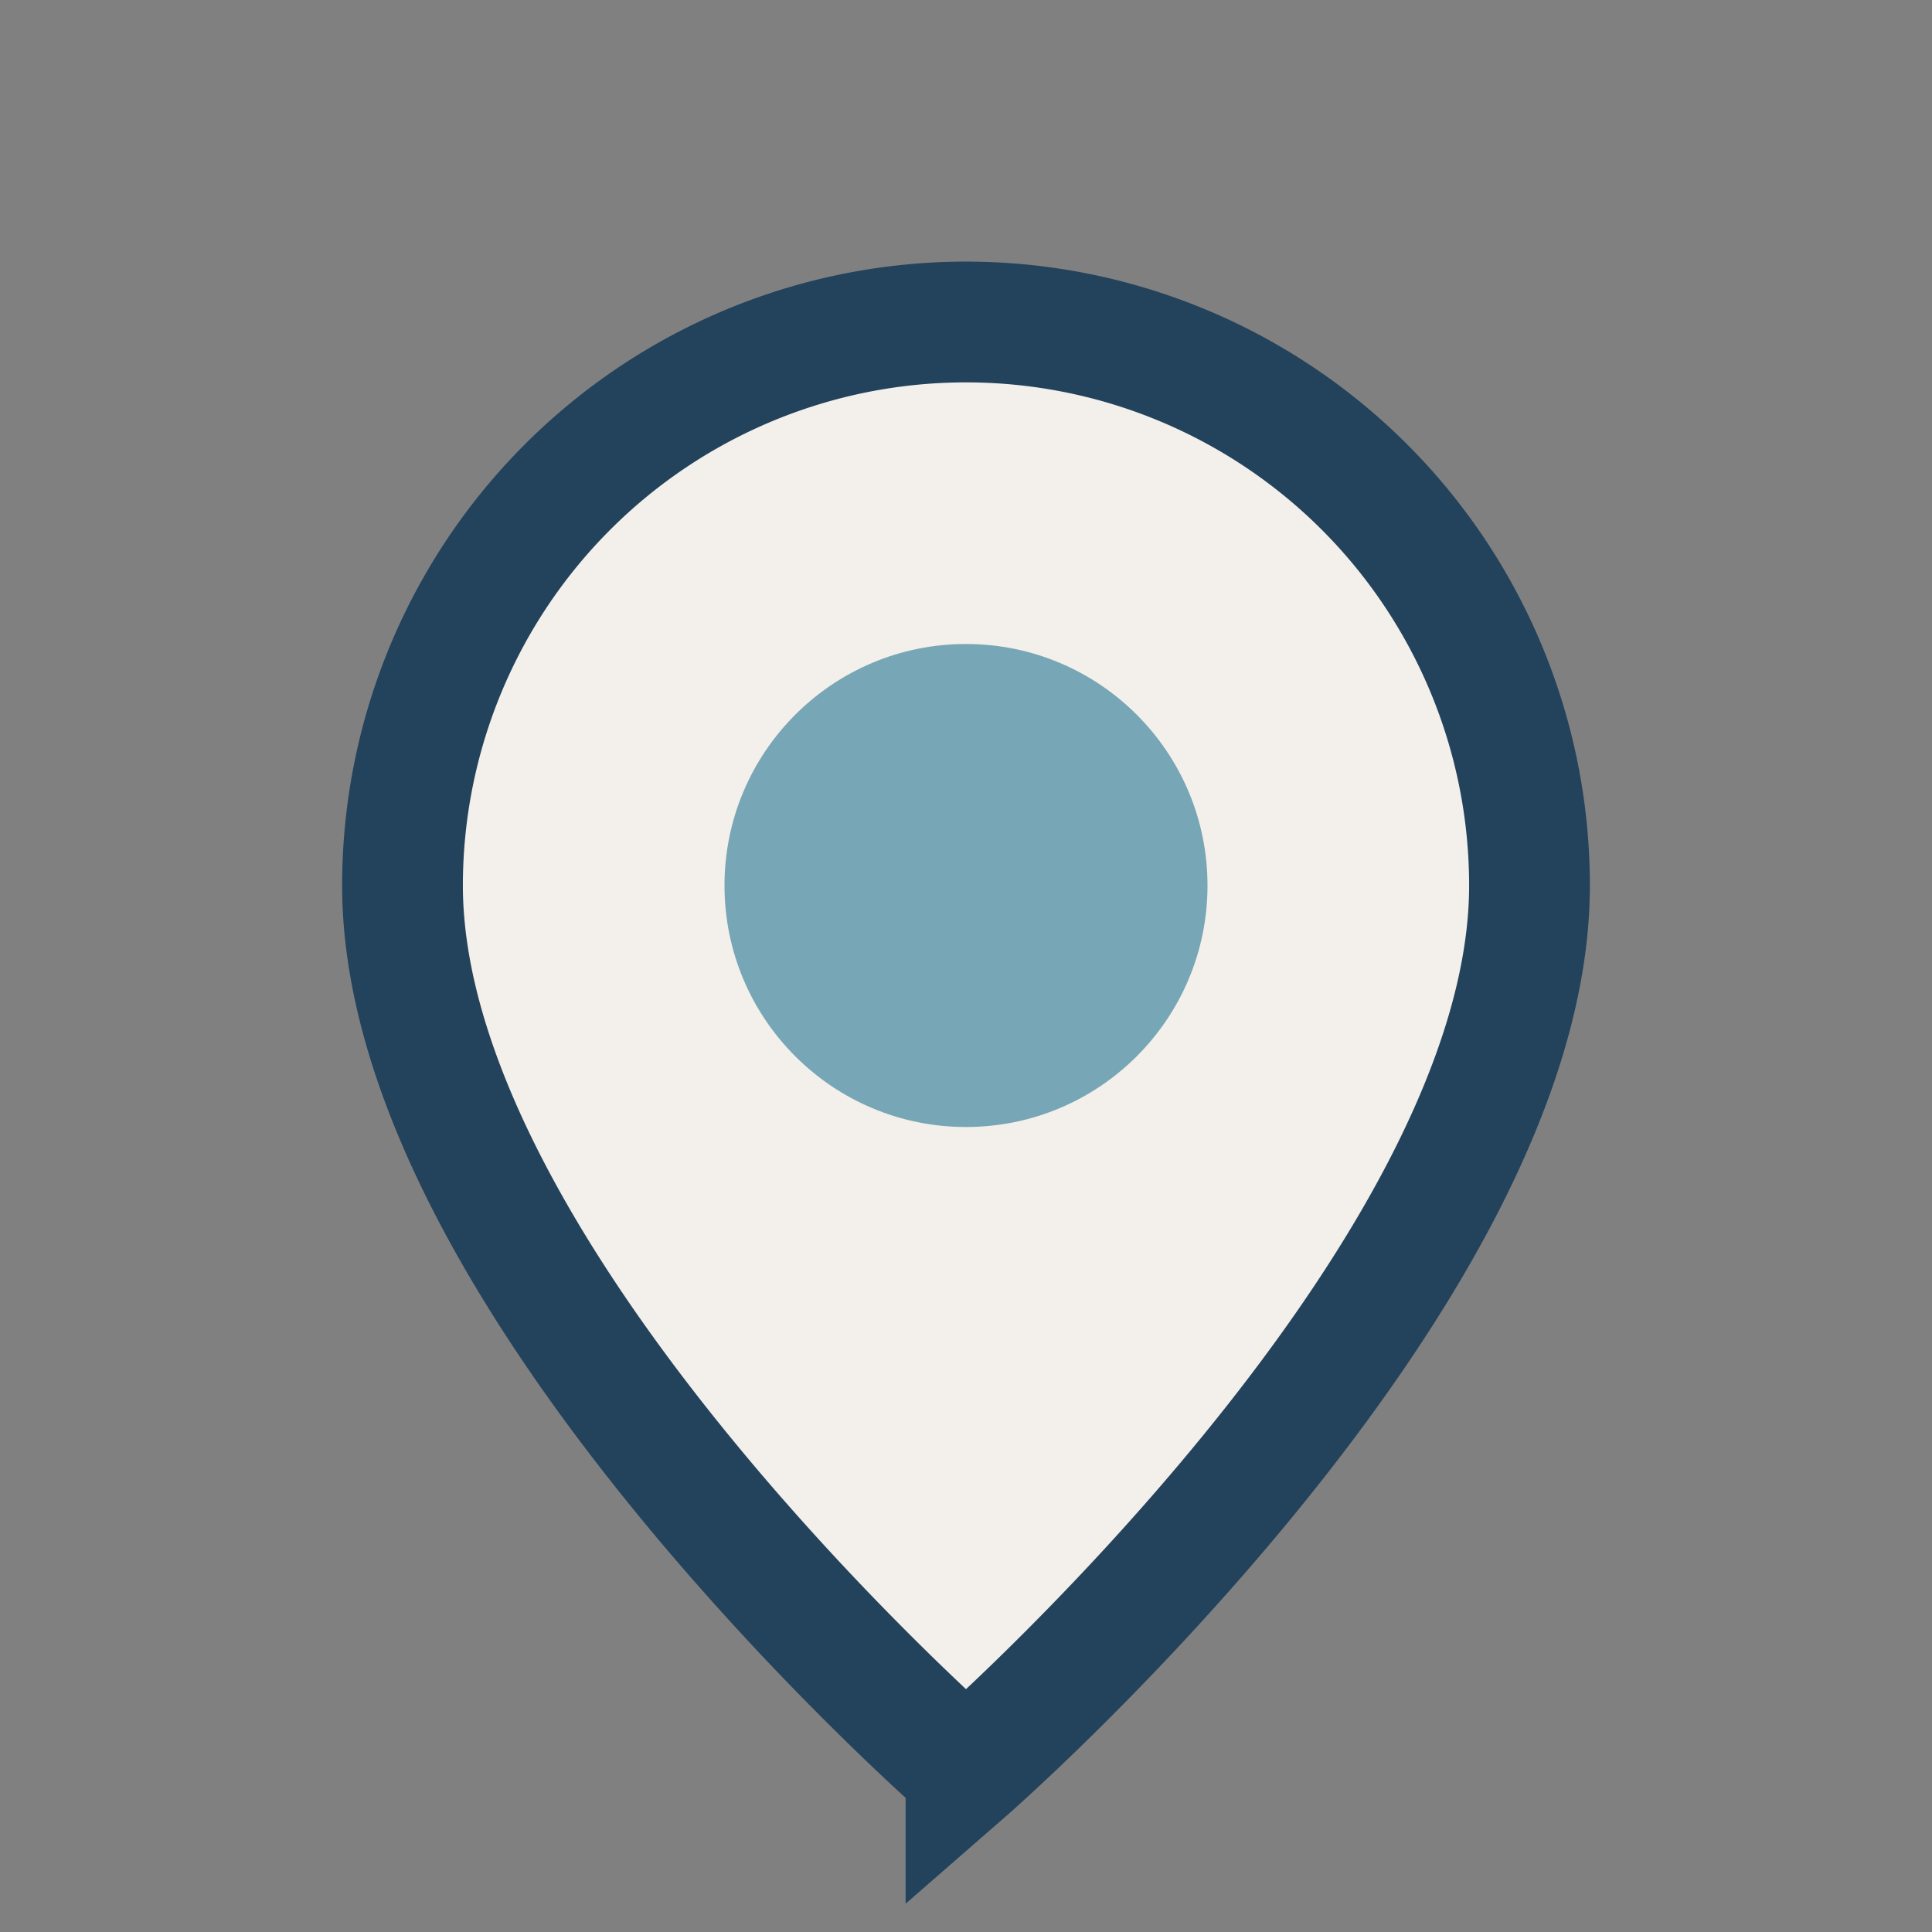
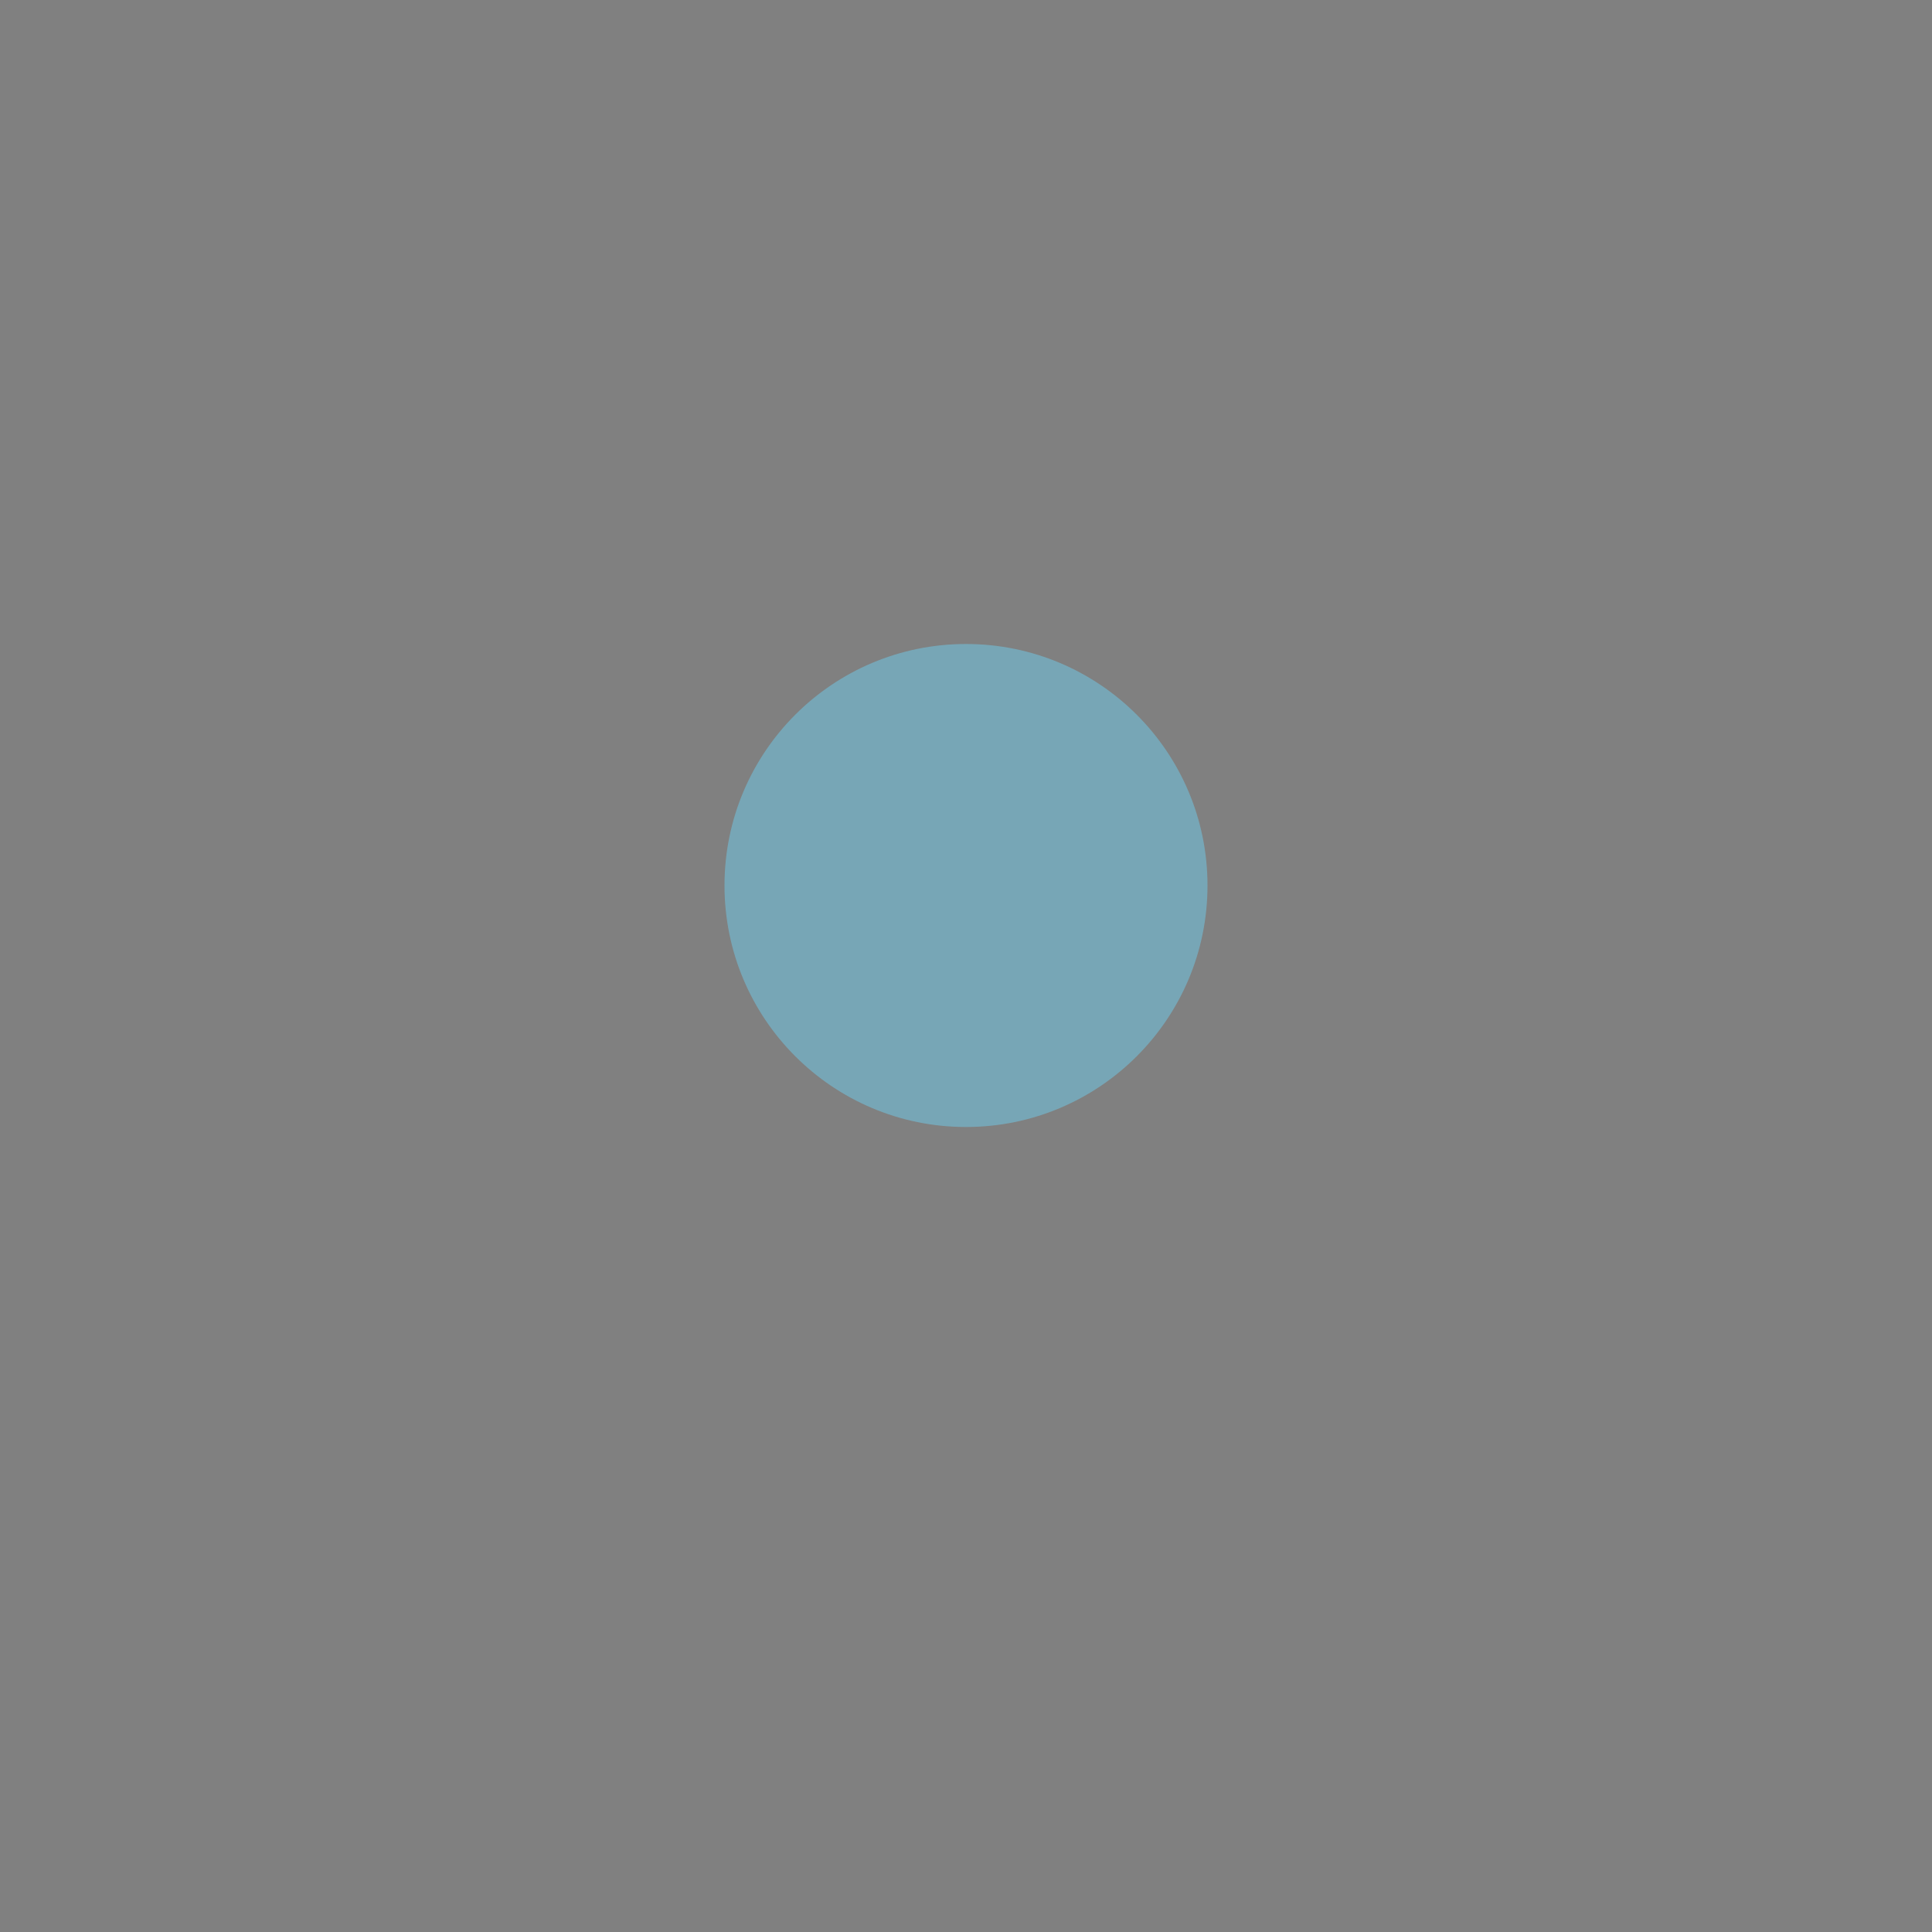
<svg xmlns="http://www.w3.org/2000/svg" width="24" height="24" viewBox="0 0 24 24">
  <rect x="0" y="0" width="24" height="24" fill="#808080" stroke="none" />
-   <path d="M12 22s7-6.1 7-11A7 7 0 1 0 5 11c0 4.9 7 11 7 11z" fill="#F3EFEA" stroke="#23425C" stroke-width="1.5" />
  <circle cx="12" cy="11" r="3" fill="#77A6B6" />
</svg>